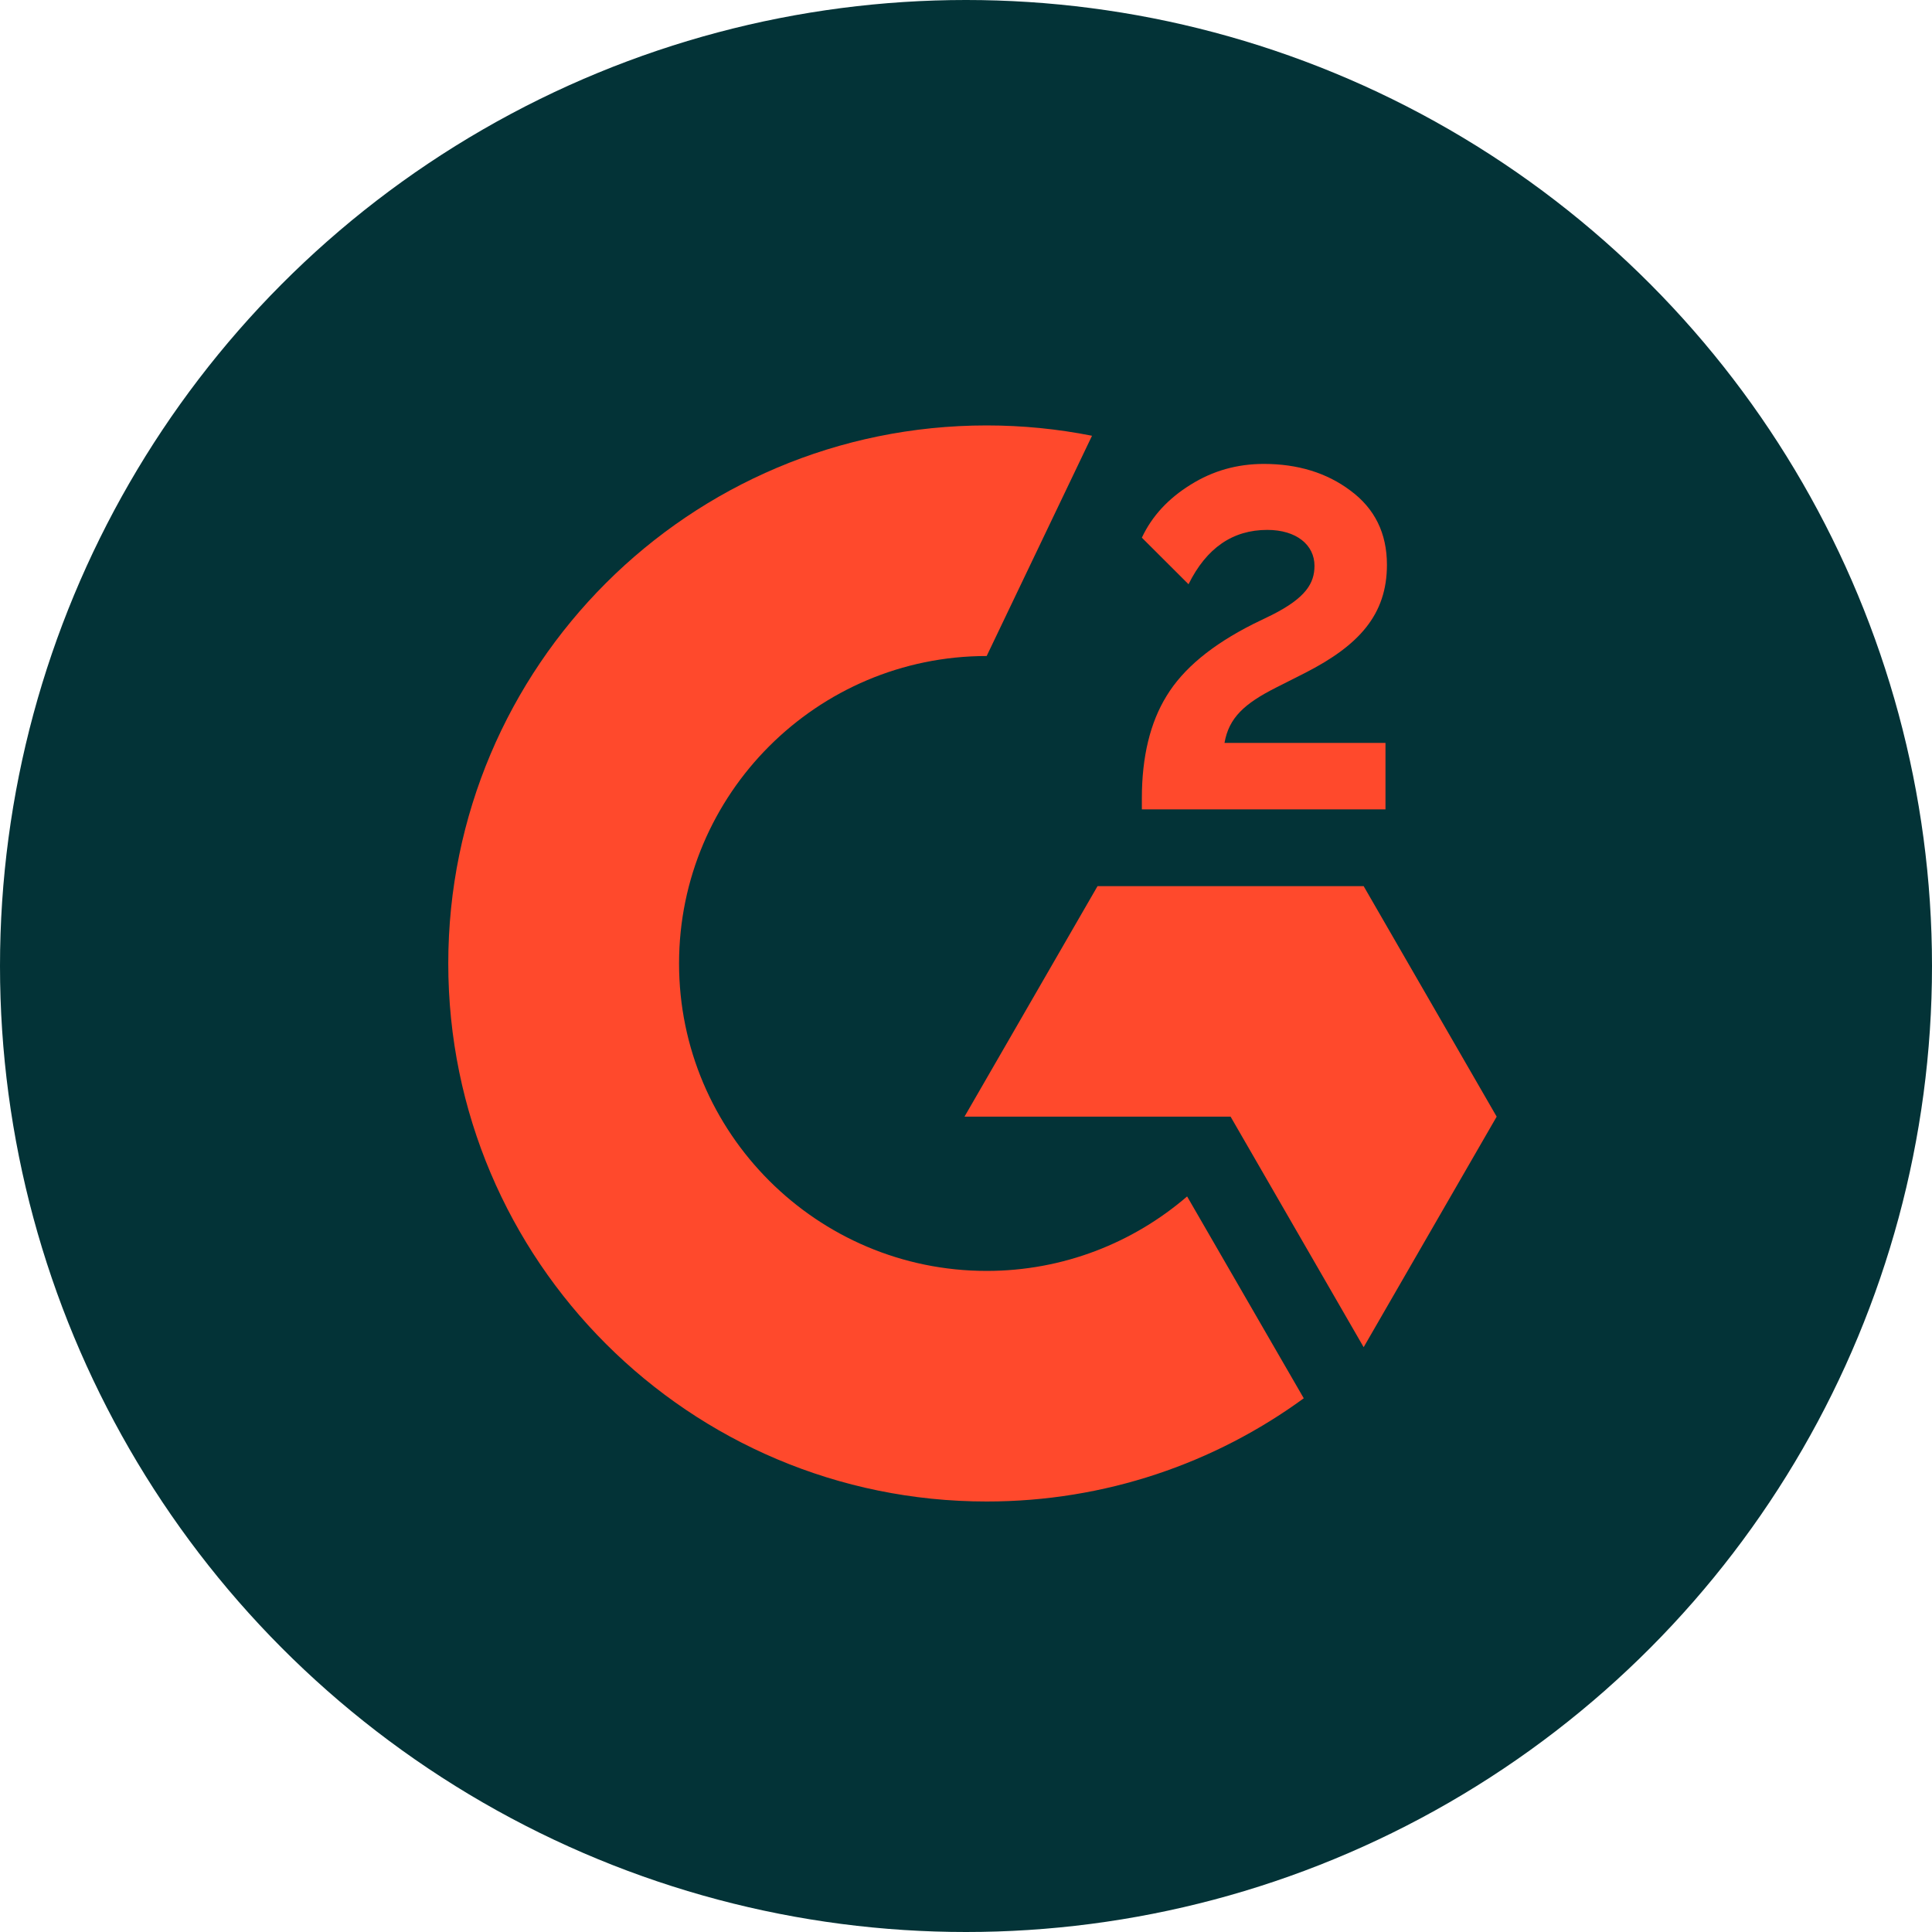
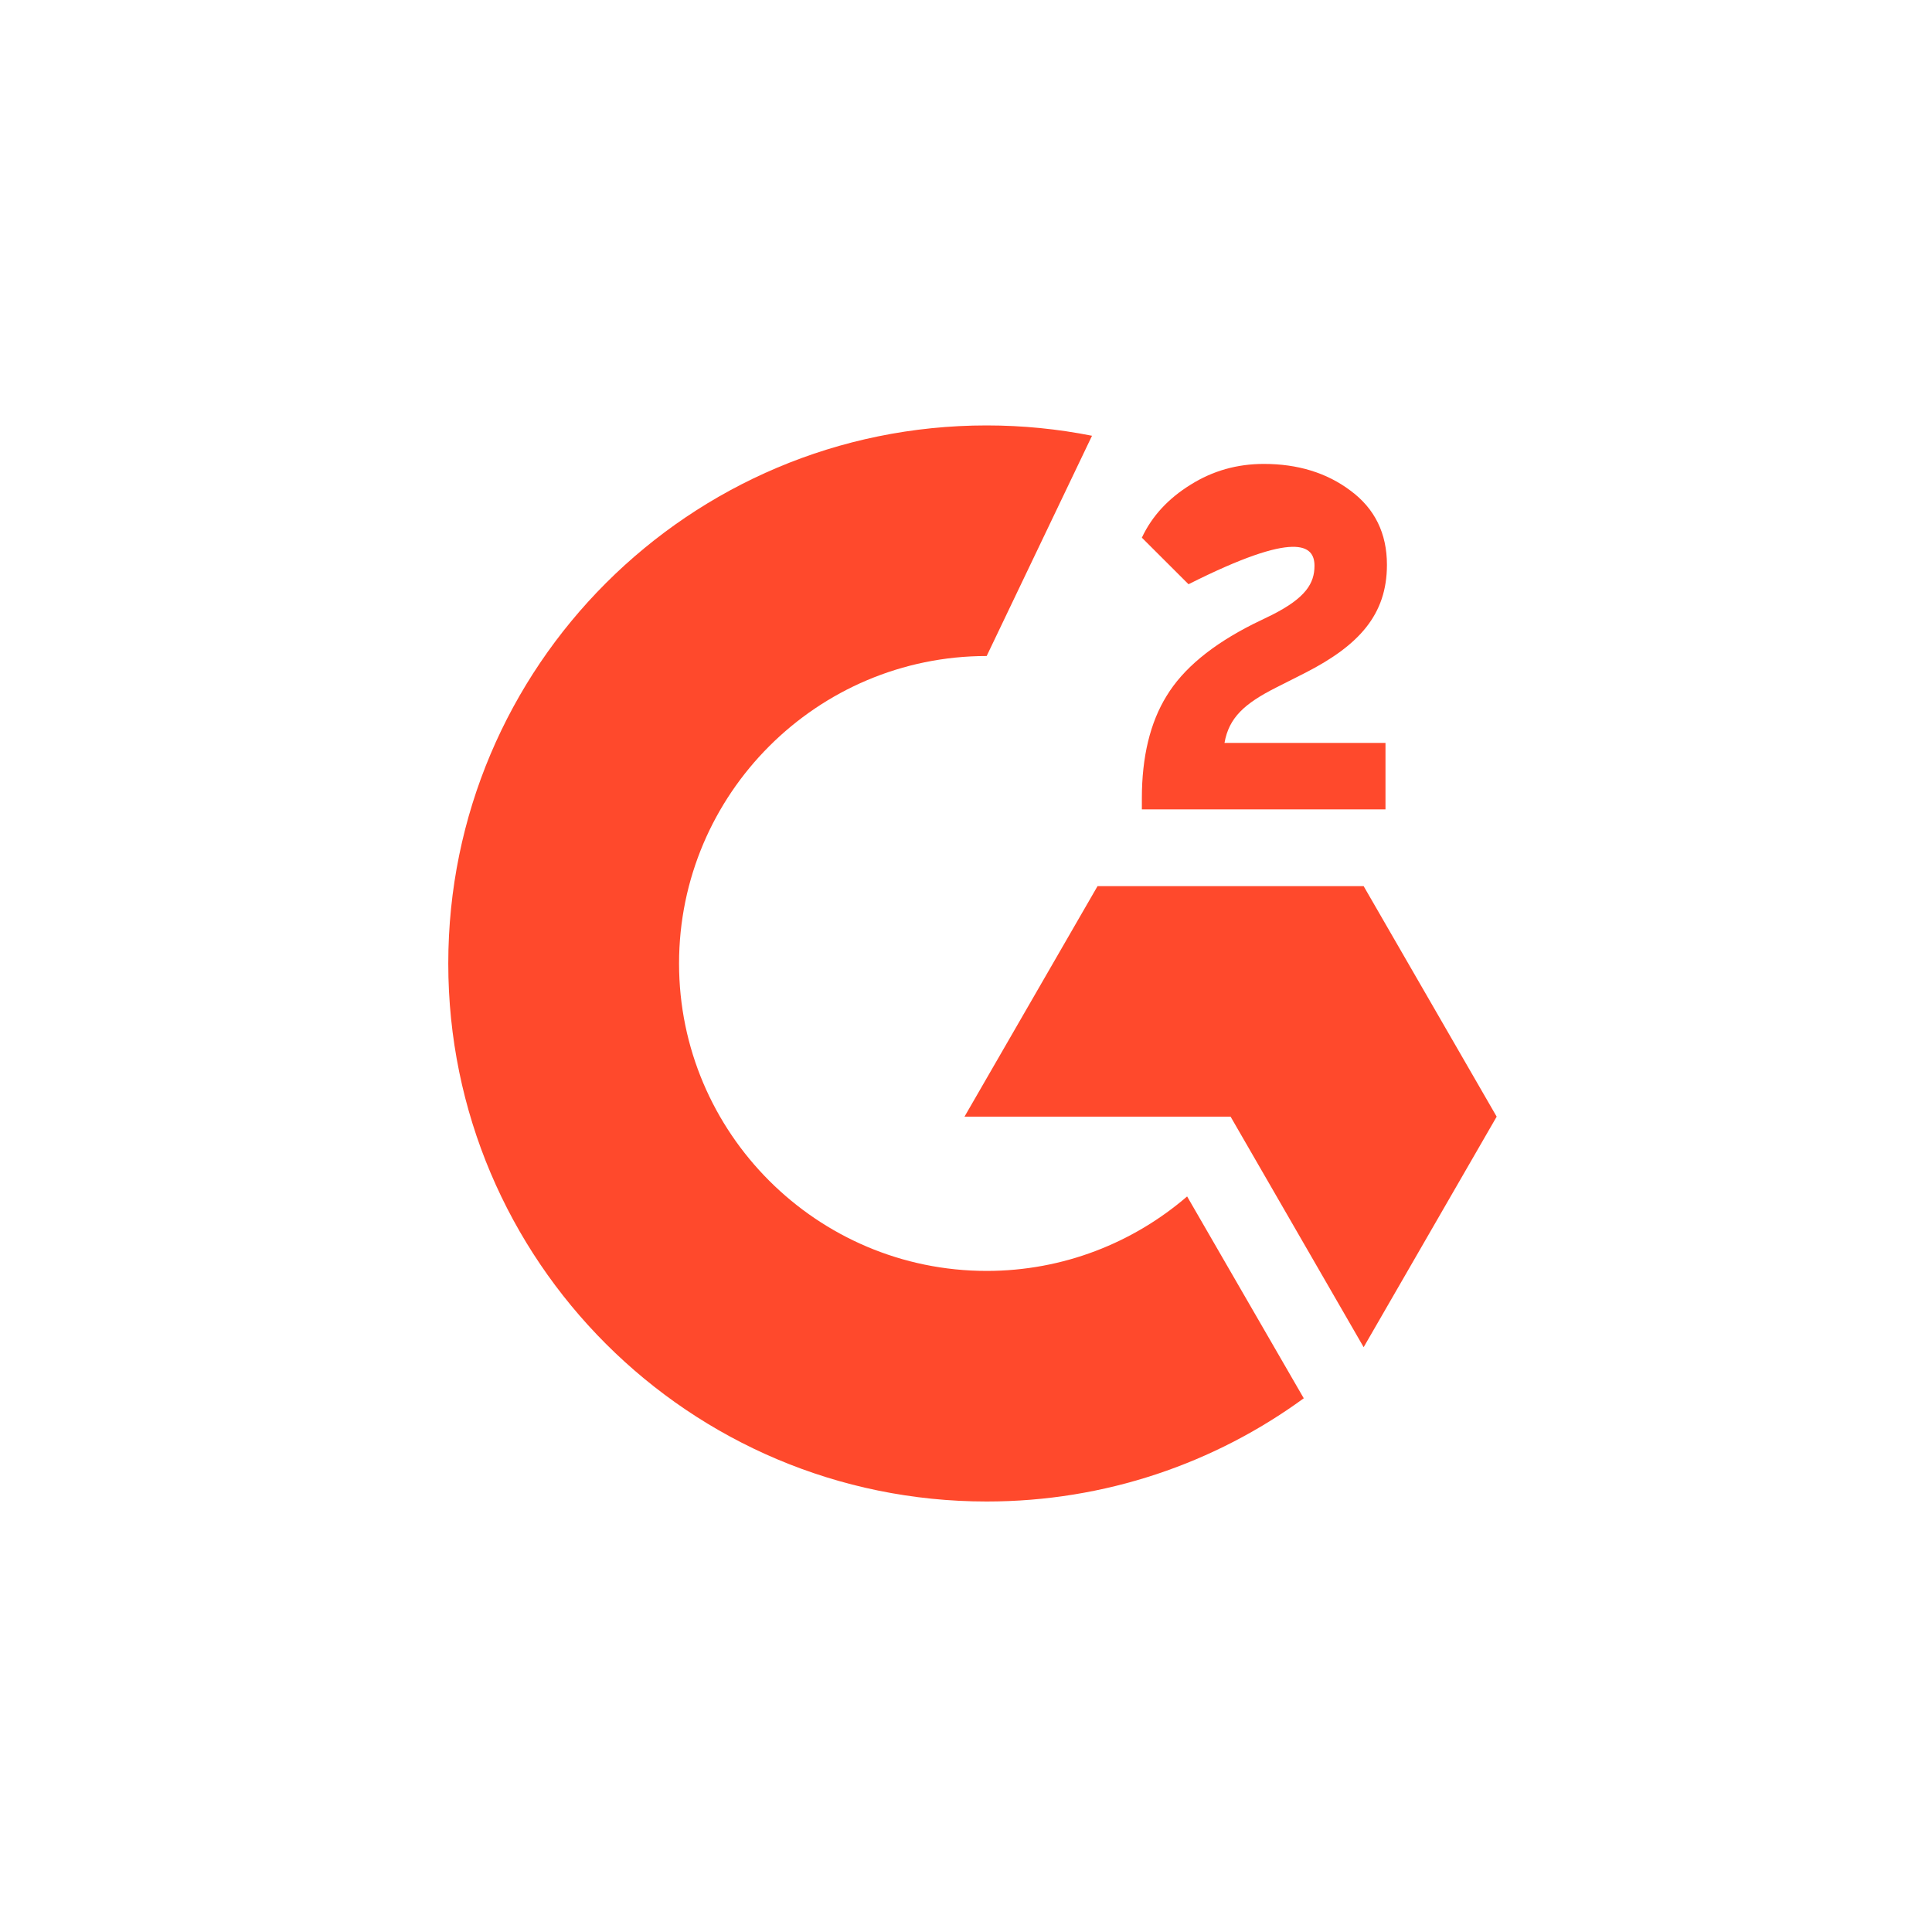
<svg xmlns="http://www.w3.org/2000/svg" viewBox="0 0 40 40">
-   <circle fill="#033337" r="20" cy="20" cx="20" />
-   <path fill="#FF492C" d="M28.685 15.381H25.352C25.443 14.859 25.765 14.567 26.419 14.236L27.034 13.925C28.131 13.362 28.715 12.729 28.715 11.694C28.715 11.042 28.463 10.529 27.96 10.158C27.467 9.786 26.862 9.605 26.168 9.605C25.614 9.605 25.11 9.746 24.647 10.037C24.194 10.318 23.852 10.68 23.641 11.132L24.607 12.096C24.98 11.343 25.523 10.971 26.238 10.971C26.842 10.971 27.215 11.283 27.215 11.714C27.215 12.076 27.034 12.377 26.339 12.729L25.946 12.92C25.09 13.352 24.496 13.844 24.154 14.407C23.812 14.959 23.641 15.672 23.641 16.526V16.757H28.685V15.381Z" />
+   <path fill="#FF492C" d="M28.685 15.381H25.352C25.443 14.859 25.765 14.567 26.419 14.236L27.034 13.925C28.131 13.362 28.715 12.729 28.715 11.694C28.715 11.042 28.463 10.529 27.96 10.158C27.467 9.786 26.862 9.605 26.168 9.605C25.614 9.605 25.11 9.746 24.647 10.037C24.194 10.318 23.852 10.68 23.641 11.132L24.607 12.096C26.842 10.971 27.215 11.283 27.215 11.714C27.215 12.076 27.034 12.377 26.339 12.729L25.946 12.92C25.09 13.352 24.496 13.844 24.154 14.407C23.812 14.959 23.641 15.672 23.641 16.526V16.757H28.685V15.381Z" />
  <path fill="#FF492C" d="M28.233 18.347H22.723L19.969 23.119H25.478L28.233 27.892L30.987 23.119L28.233 18.347Z" />
  <path fill="#FF492C" d="M20.428 26.313C16.916 26.313 14.059 23.457 14.059 19.948C14.059 16.438 16.916 13.582 20.428 13.582L22.609 9.022C21.904 8.882 21.175 8.808 20.428 8.808C14.272 8.808 9.281 13.796 9.281 19.948C9.281 26.1 14.272 31.087 20.428 31.087C22.883 31.087 25.152 30.294 26.993 28.95L24.578 24.771C23.463 25.73 22.013 26.313 20.428 26.313Z" />
</svg>